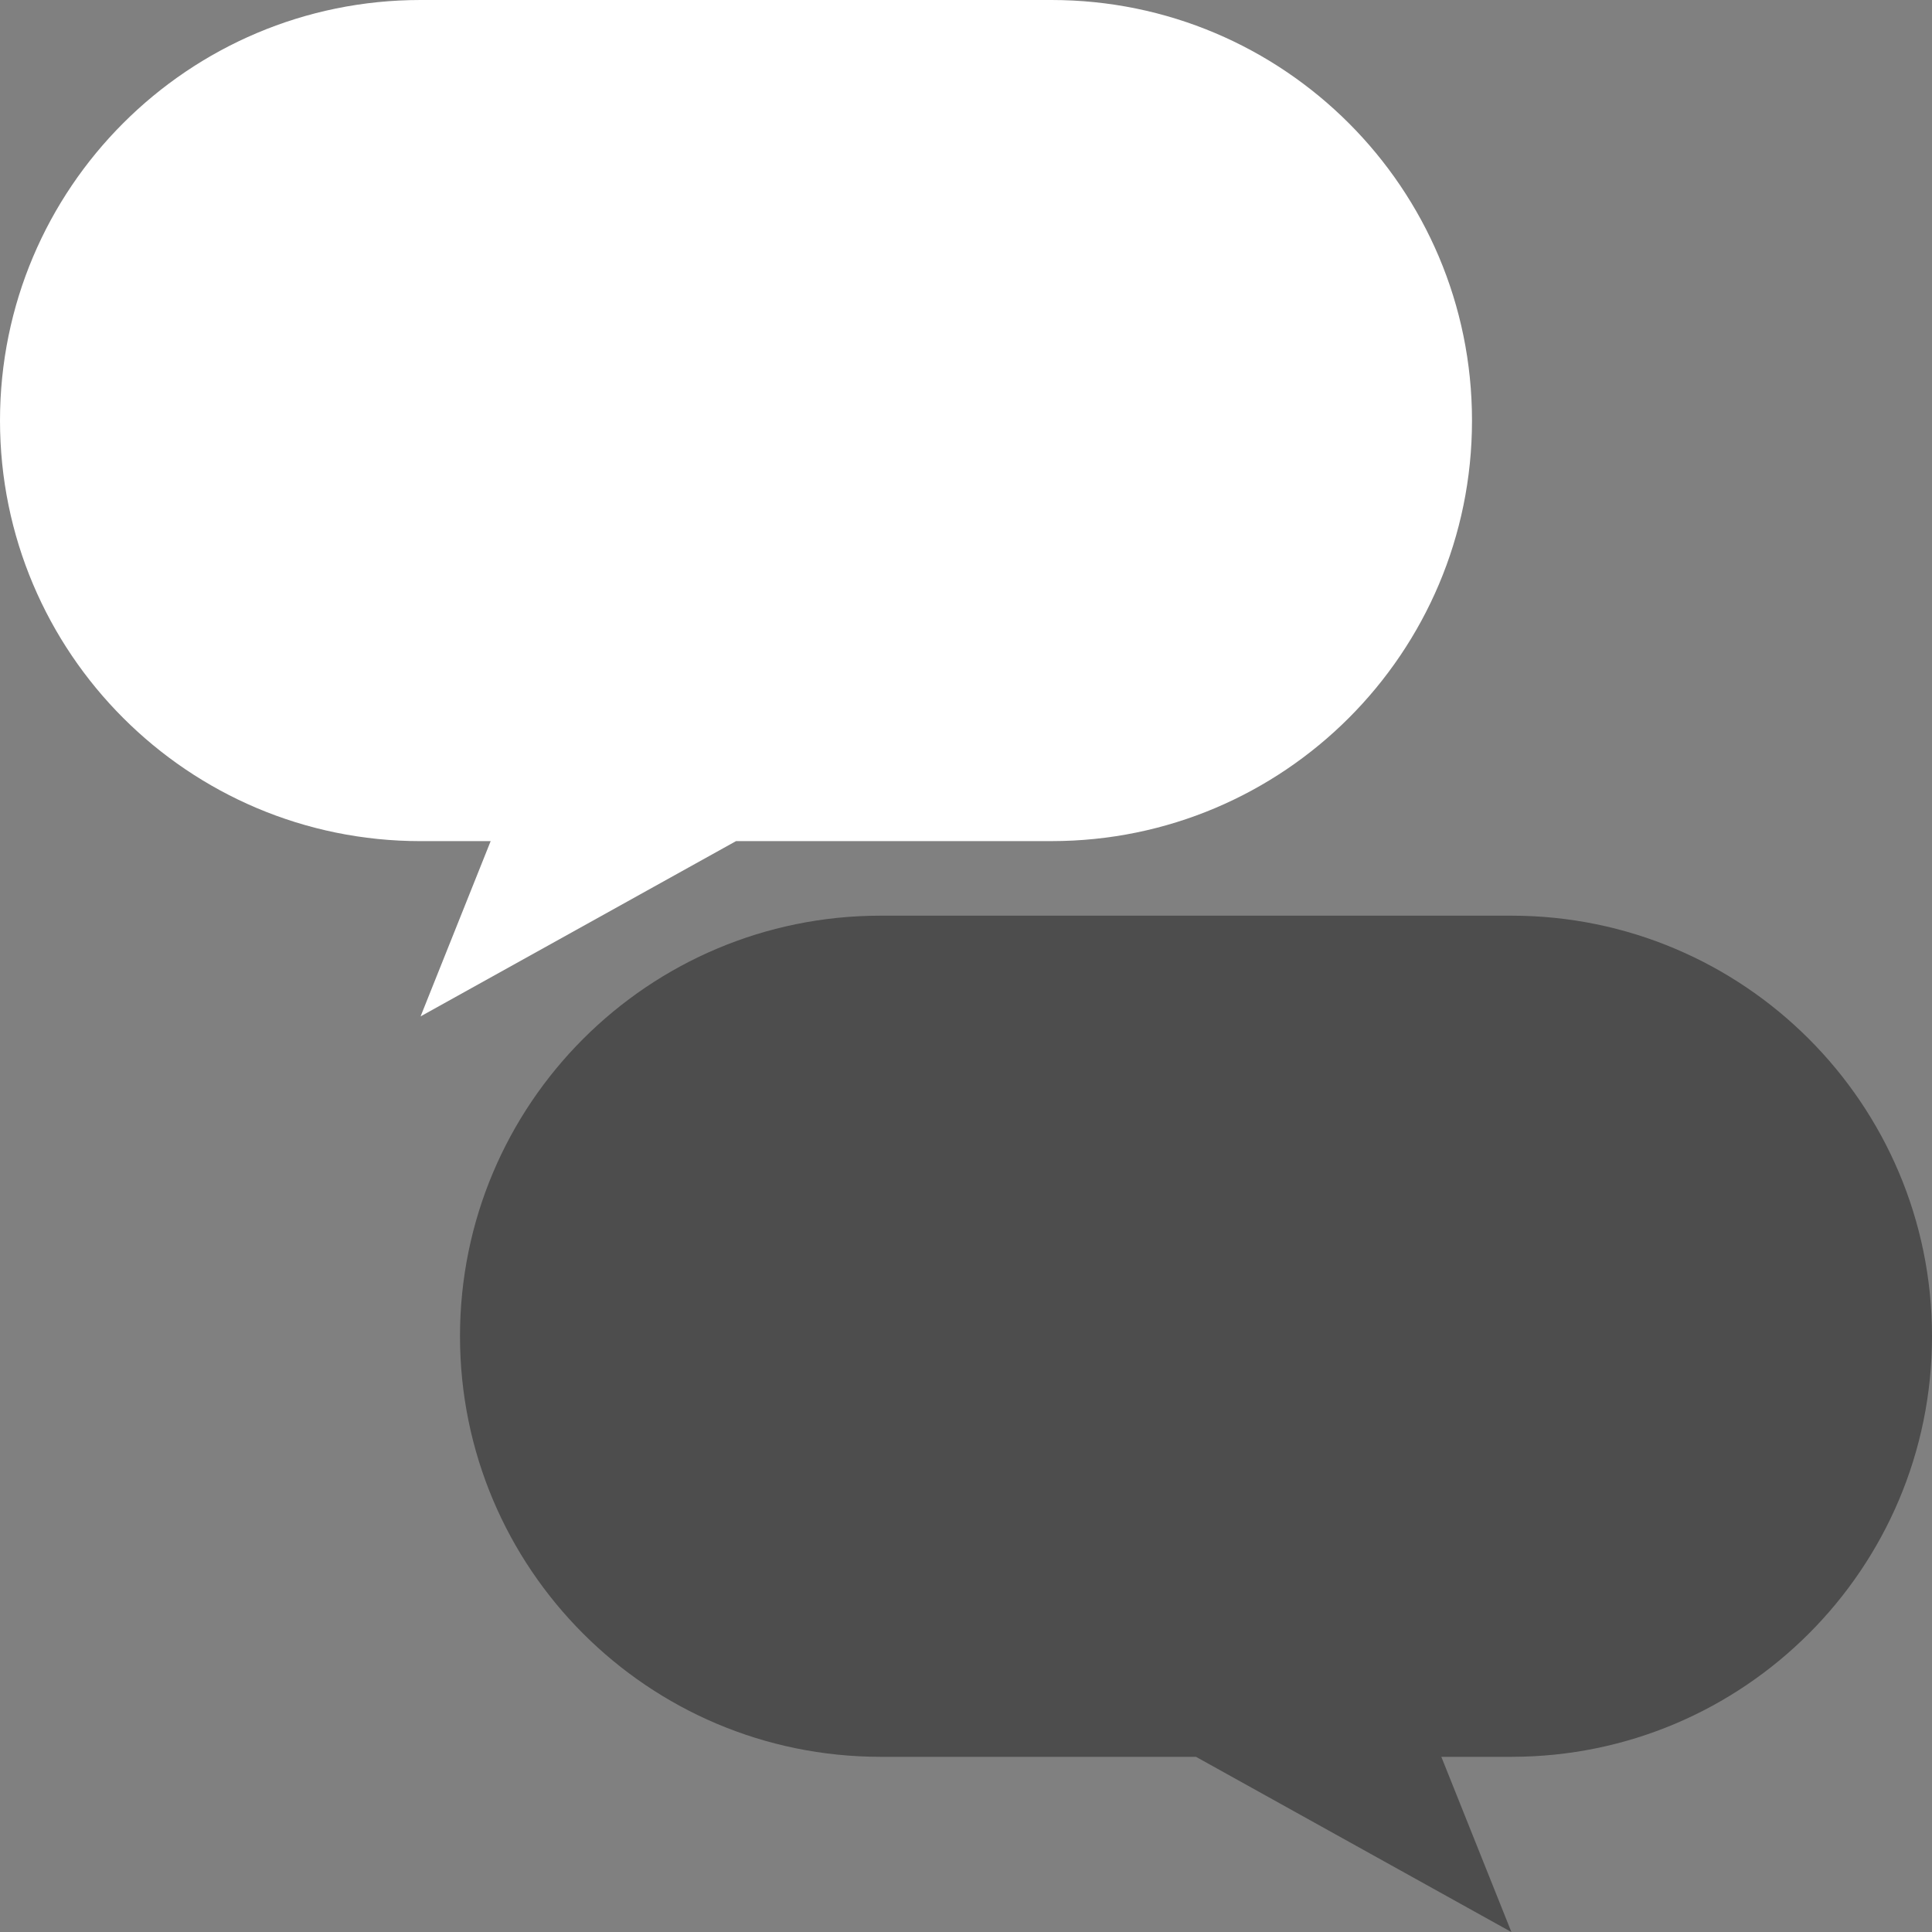
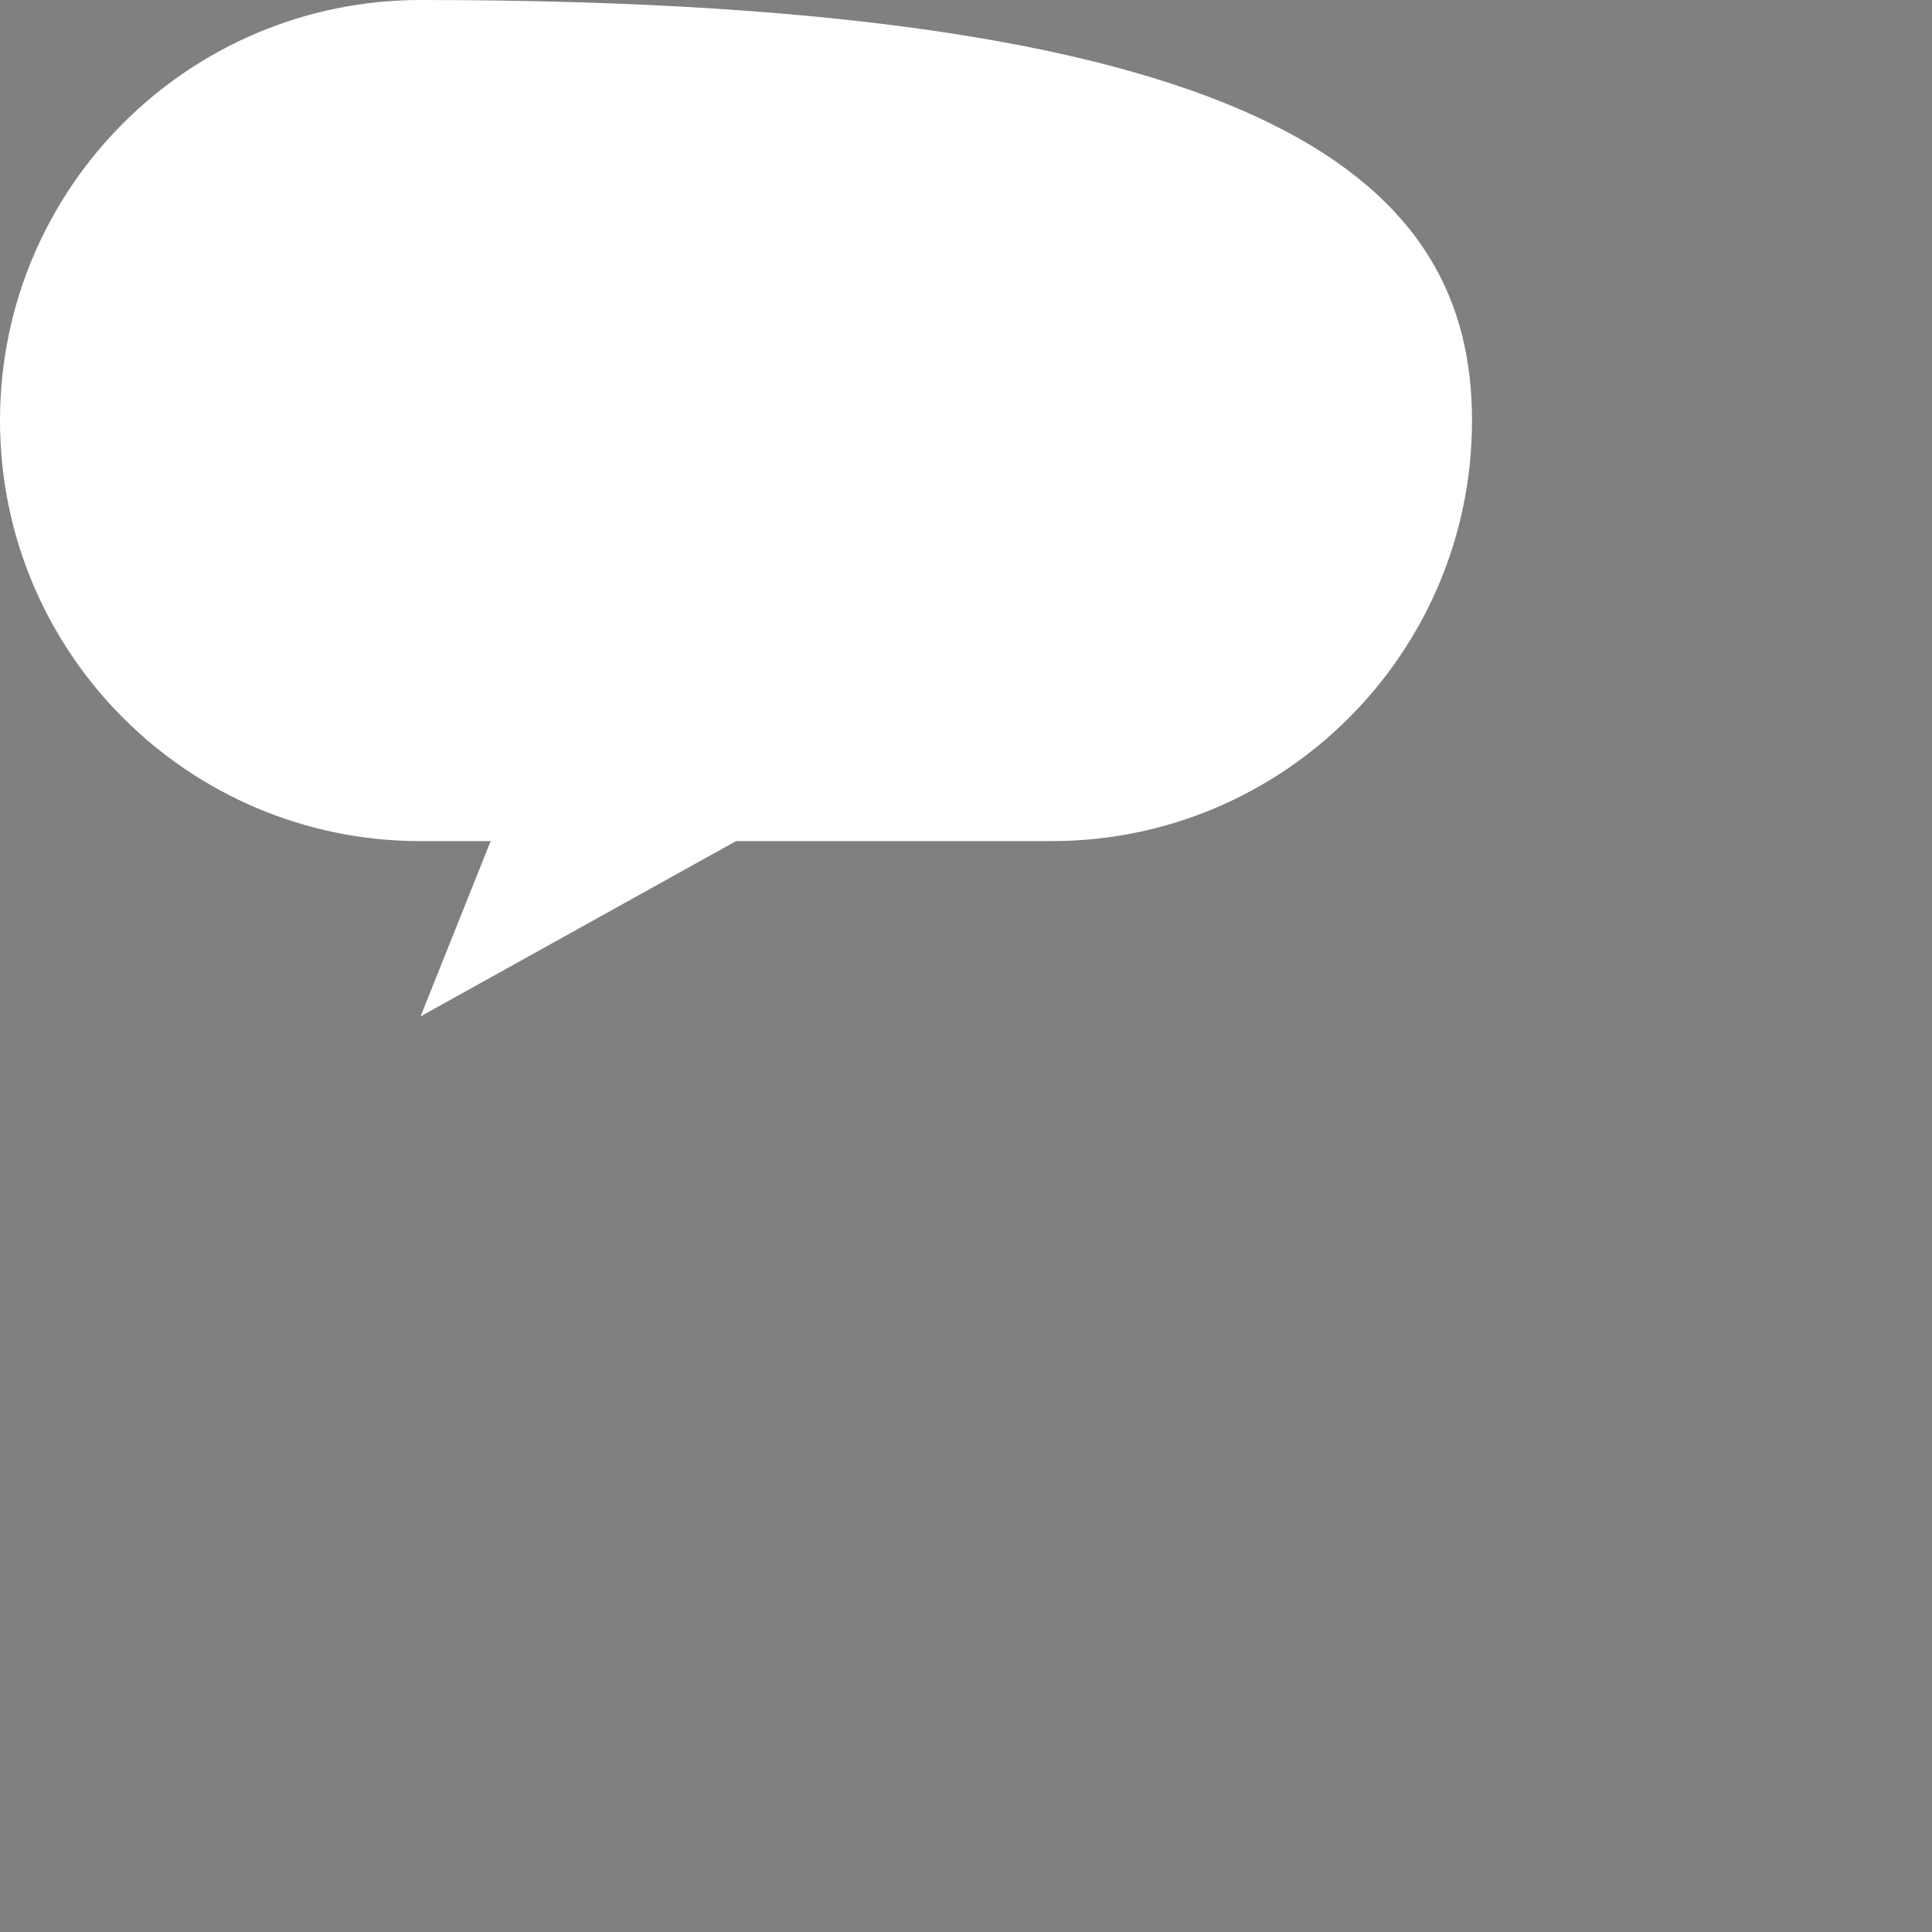
<svg xmlns="http://www.w3.org/2000/svg" width="84" height="84" viewBox="0 0 84 84" fill="none">
  <rect x="0" y="0" width="84" height="84" fill="#808080" stroke="none" />
-   <path d="M84 58.098C84 47.999 75.813 39.812 65.715 39.812H38.286C28.187 39.812 20 47.999 20 58.098C20 68.195 28.183 76.382 38.281 76.383C42.977 76.383 47.867 76.384 52 76.384L65.714 84.003L62.667 76.384L65.718 76.383C75.816 76.381 84 68.195 84 58.098Z" fill="black" fill-opacity="0.4" />
-   <path d="M0 18.285C0 8.187 8.187 0 18.285 0H45.714C55.813 0 64 8.187 64 18.286C64 28.383 55.817 36.569 45.719 36.57C41.023 36.571 36.133 36.571 32 36.571L18.286 44.191L21.333 36.571L18.282 36.571C8.185 36.569 0 28.383 0 18.285Z" fill="white" />
+   <path d="M0 18.285C0 8.187 8.187 0 18.285 0C55.813 0 64 8.187 64 18.286C64 28.383 55.817 36.569 45.719 36.57C41.023 36.571 36.133 36.571 32 36.571L18.286 44.191L21.333 36.571L18.282 36.571C8.185 36.569 0 28.383 0 18.285Z" fill="white" />
</svg>